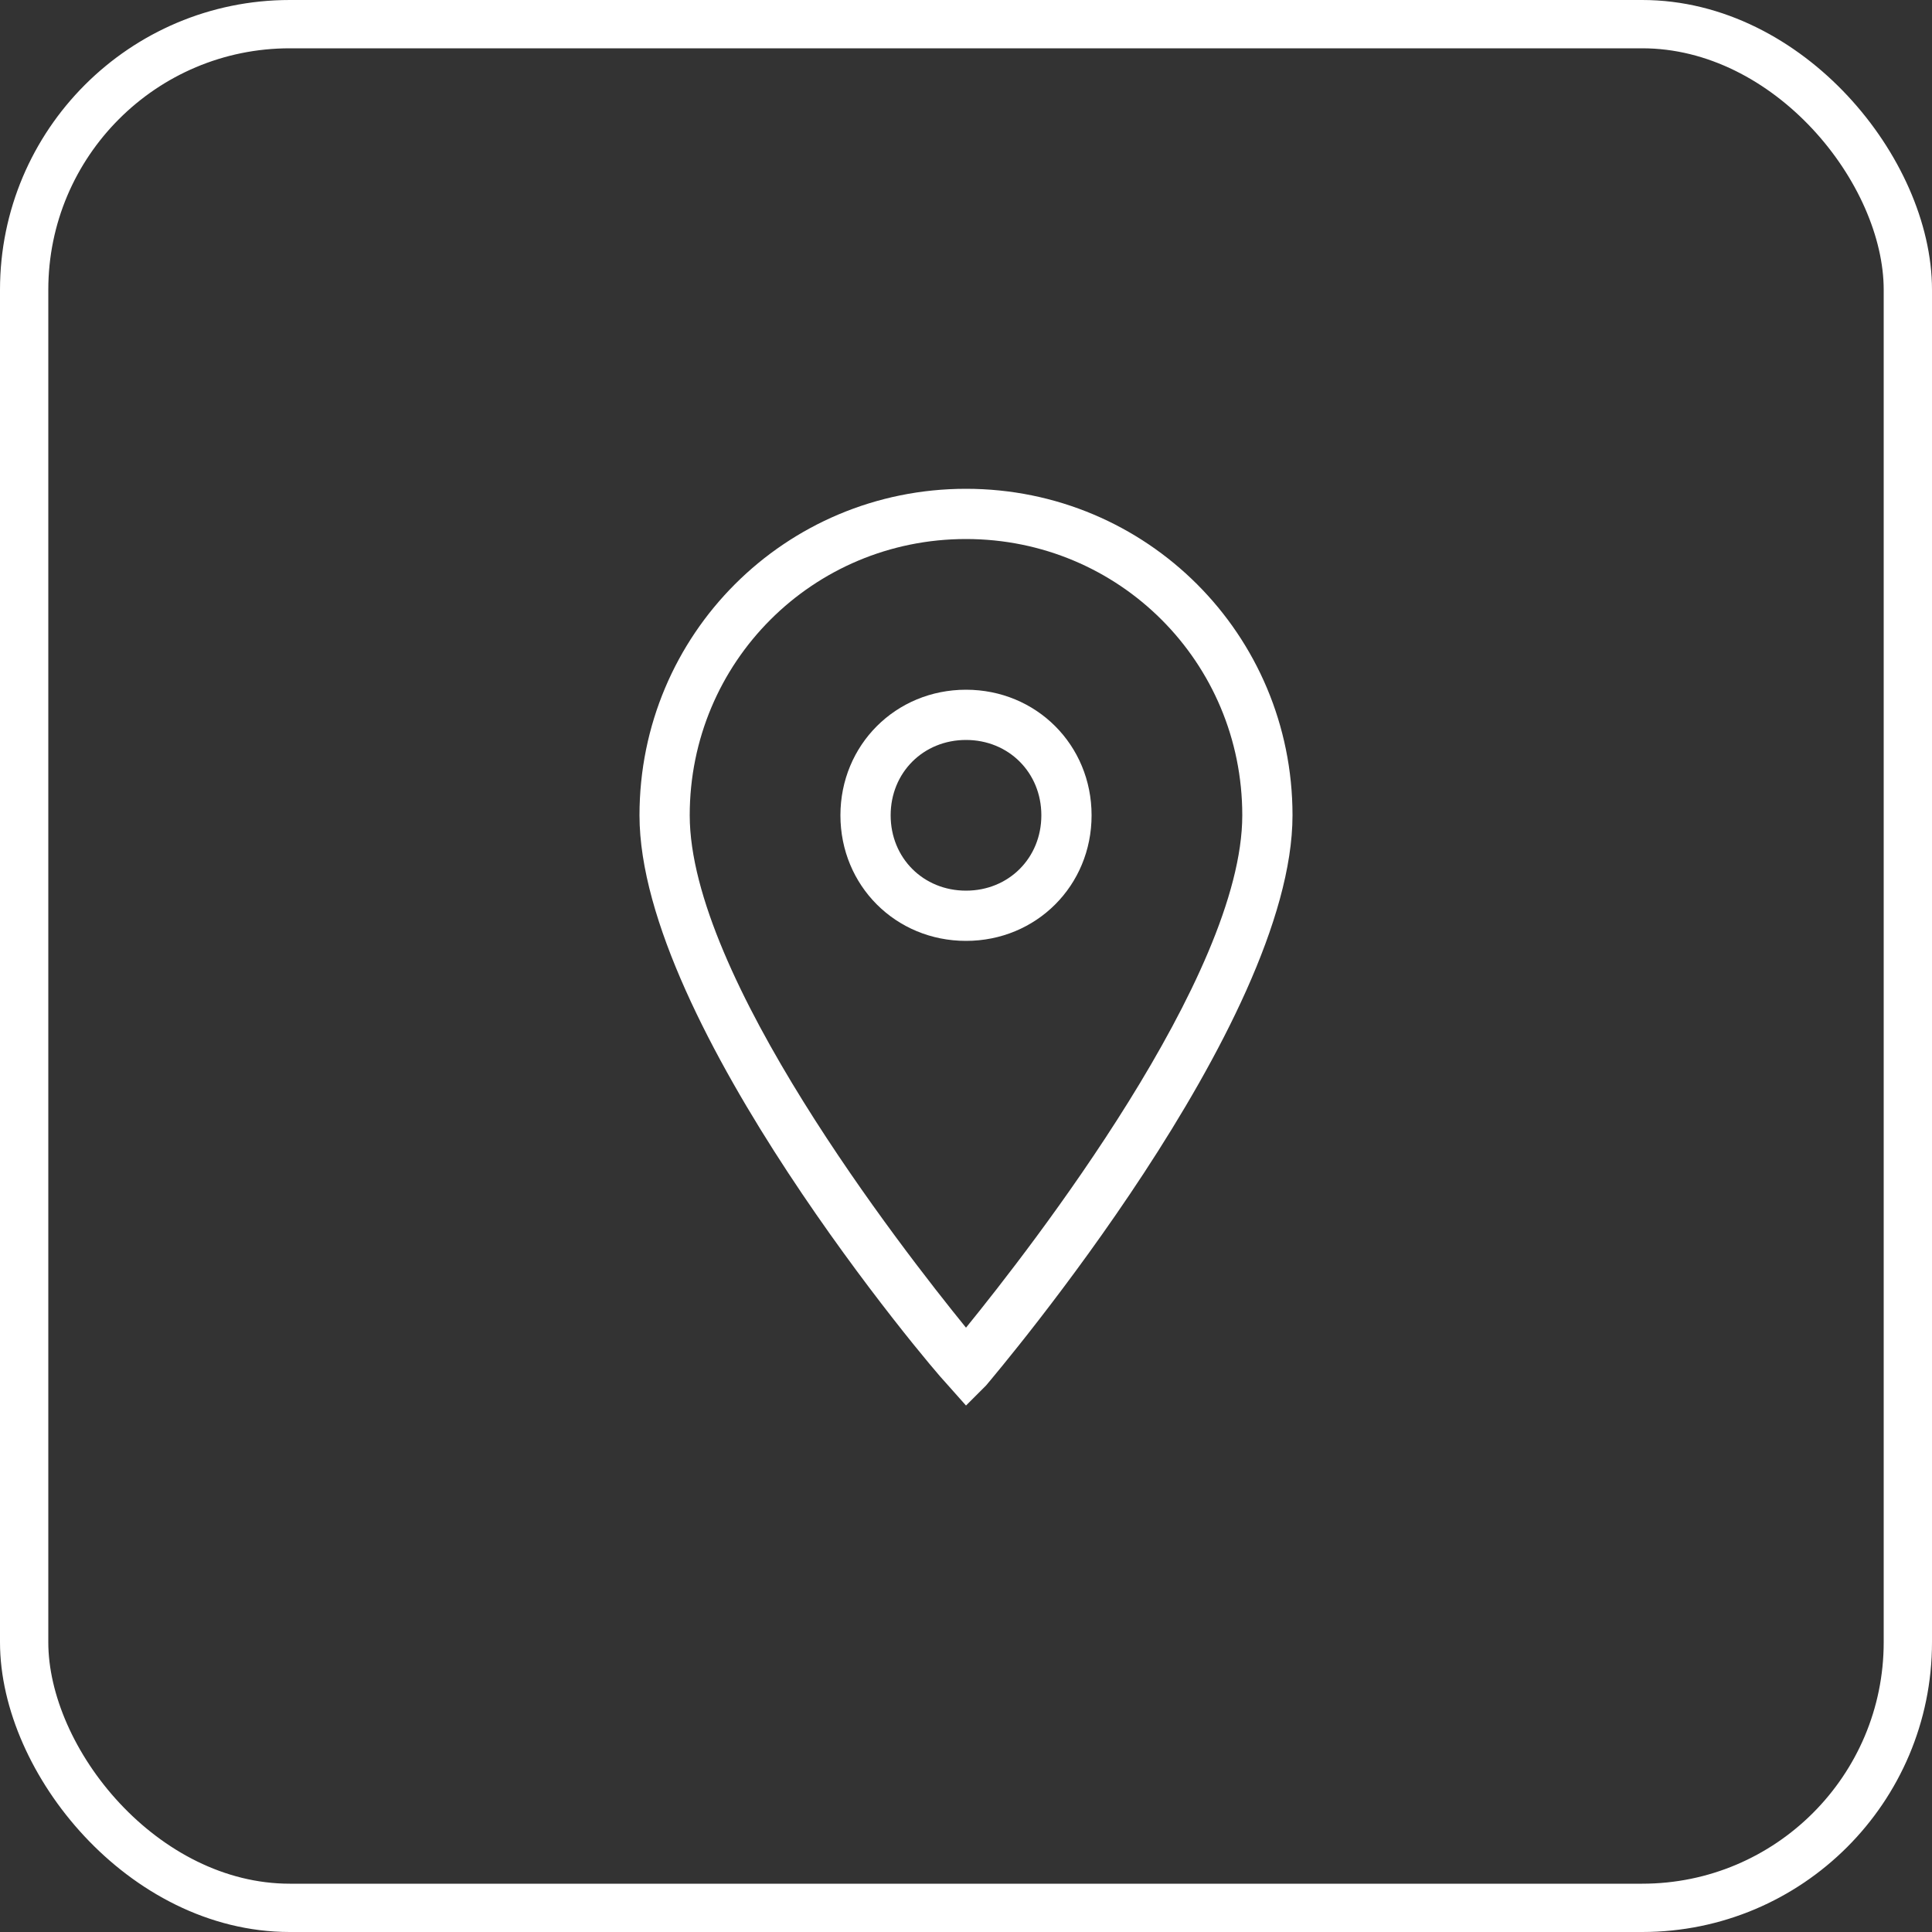
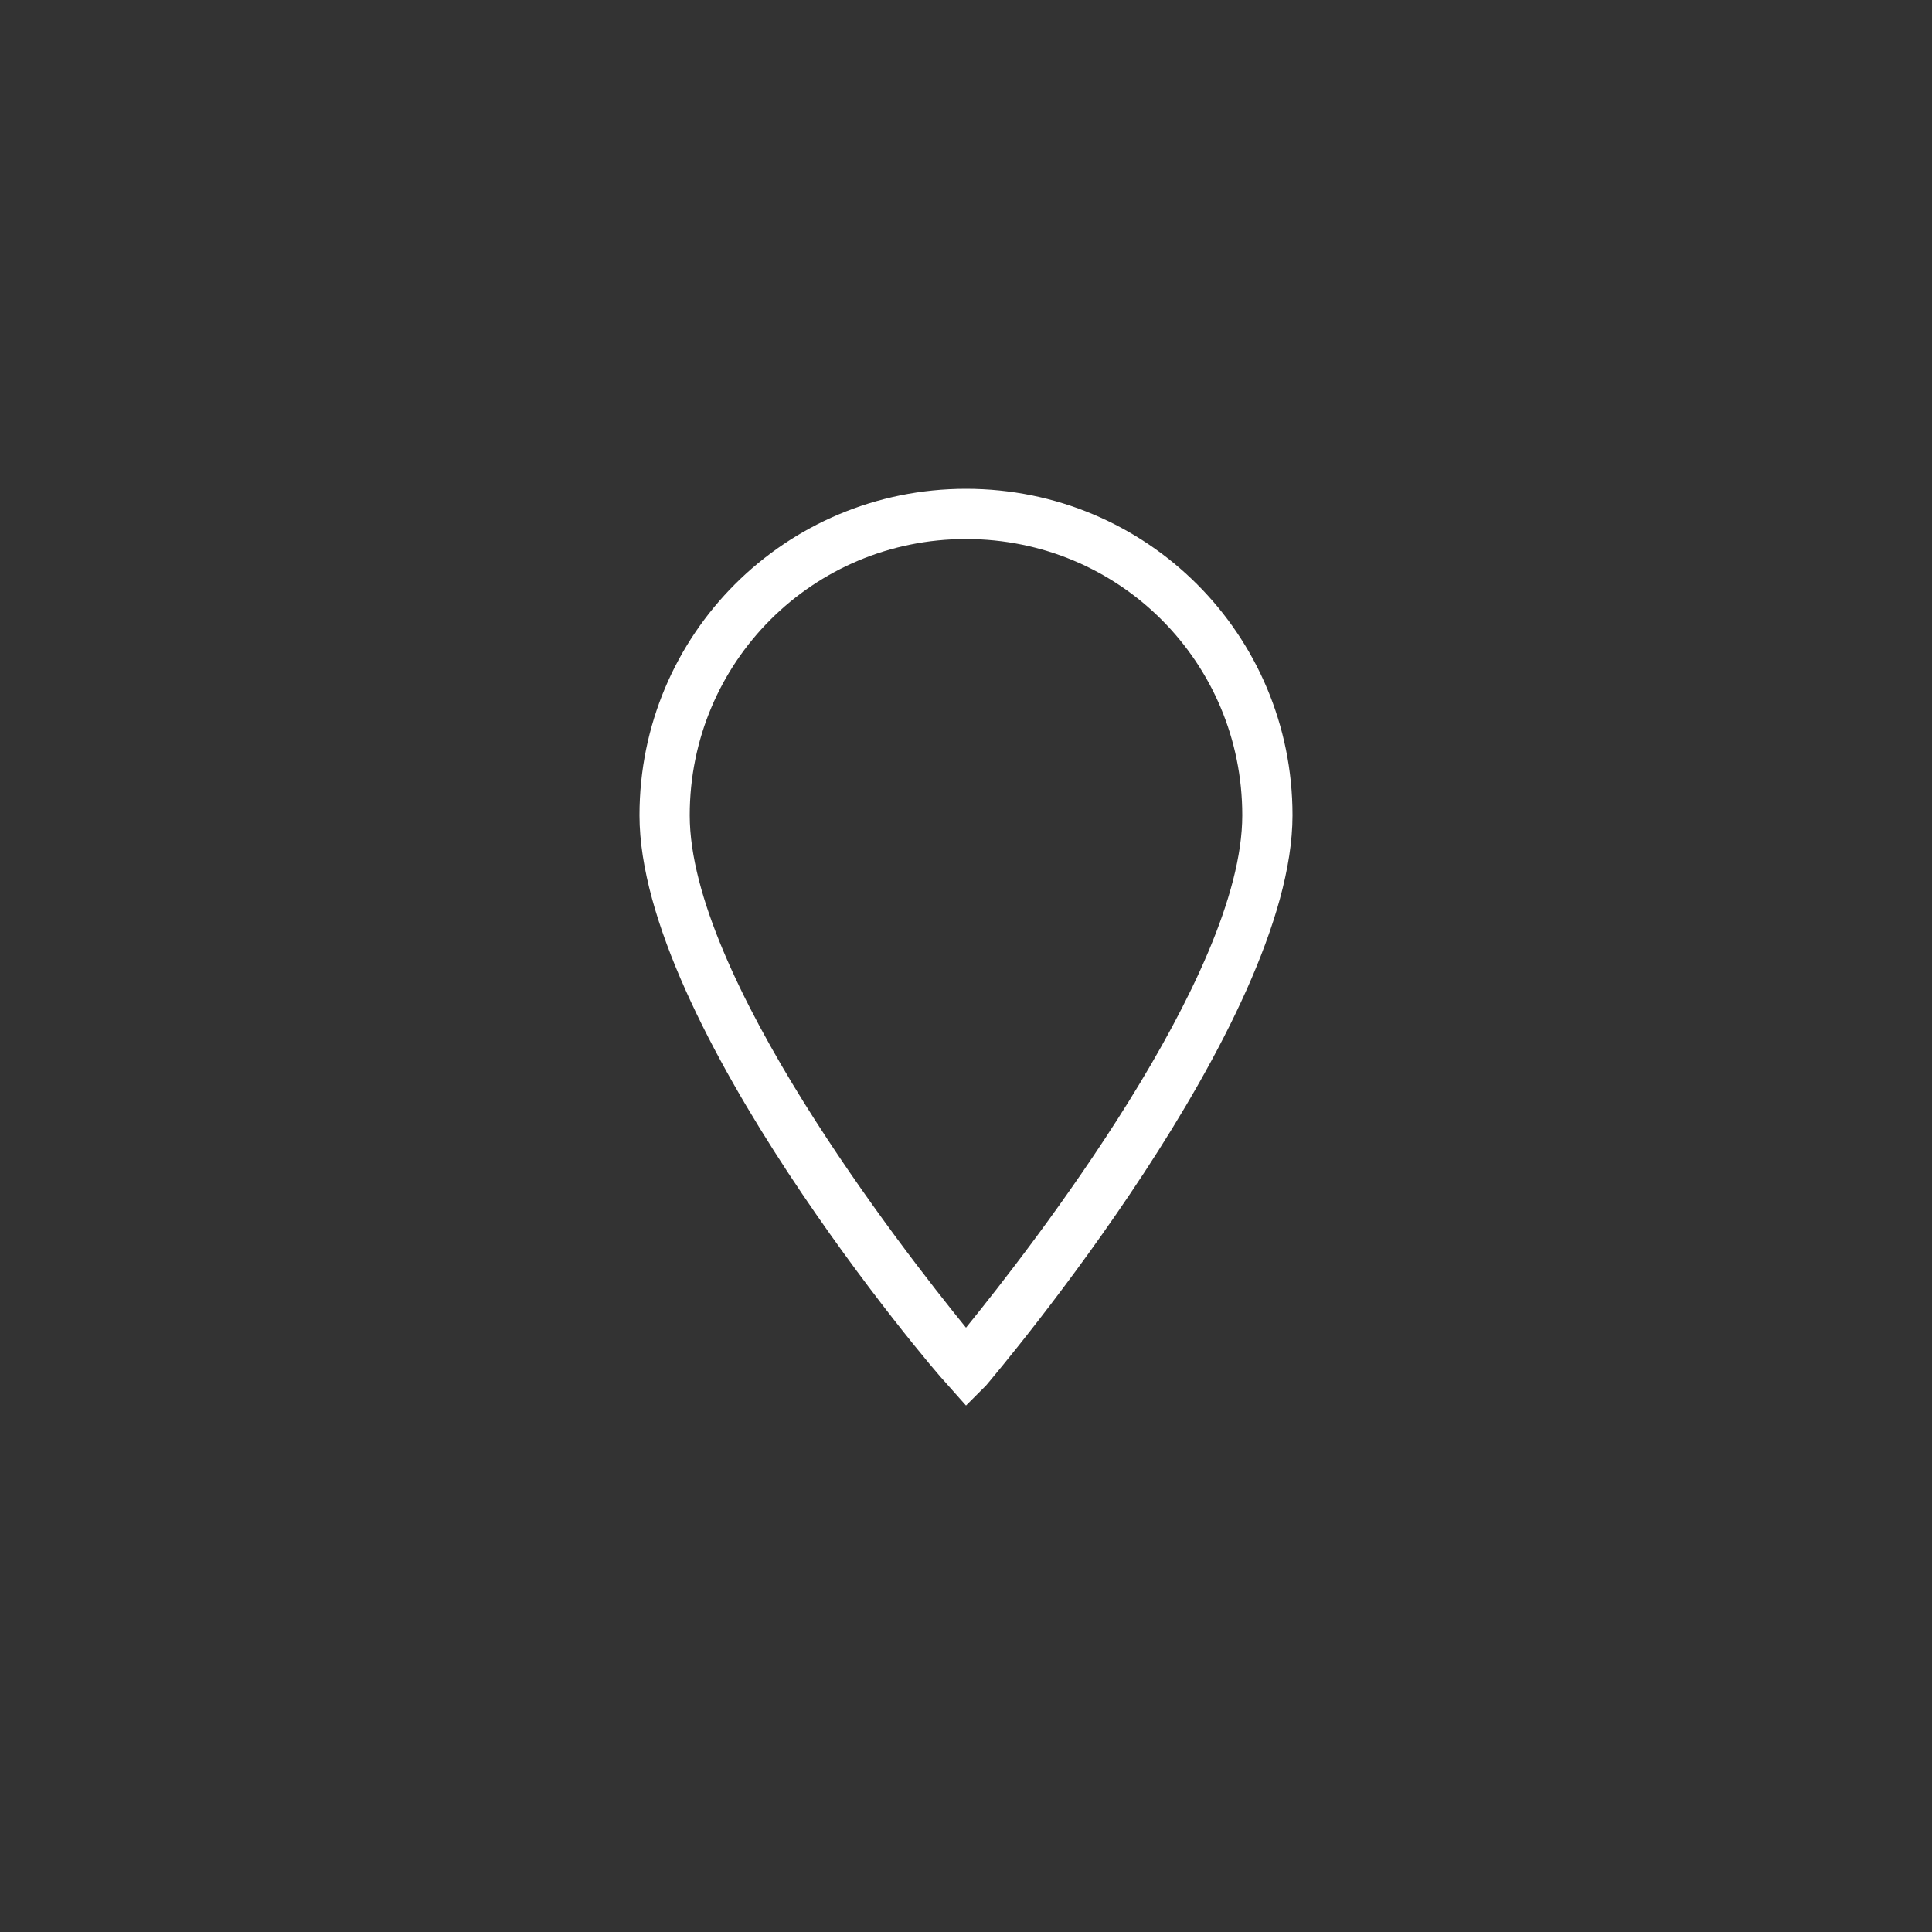
<svg xmlns="http://www.w3.org/2000/svg" width="40" height="40" viewBox="0 0 40 40" fill="none">
  <rect x="0" y="0" width="40" height="40" fill="#333333" stroke="none" />
  <path d="M20 29.1L19.584 28.632C19.324 28.372 13.24 21.196 13.24 16.88C13.24 13.136 16.256 10.12 20 10.12C23.744 10.12 26.76 13.136 26.76 16.88C26.76 21.196 20.676 28.372 20.416 28.684L20 29.1ZM20 11.16C16.828 11.16 14.28 13.708 14.28 16.88C14.28 20.208 18.648 25.824 20 27.488C21.352 25.824 25.72 20.208 25.72 16.88C25.72 13.708 23.172 11.16 20 11.16Z" fill="white" />
-   <path d="M20 19.48C18.544 19.48 17.4 18.336 17.4 16.88C17.4 15.424 18.544 14.28 20 14.28C21.456 14.28 22.6 15.424 22.6 16.88C22.6 18.336 21.456 19.48 20 19.48ZM20 15.32C19.116 15.32 18.44 15.996 18.44 16.88C18.44 17.764 19.116 18.44 20 18.44C20.884 18.44 21.56 17.764 21.56 16.88C21.56 15.996 20.884 15.32 20 15.32Z" fill="white" />
-   <rect x="0.5" y="0.5" width="39" height="39" rx="5.5" stroke="white" />
</svg>